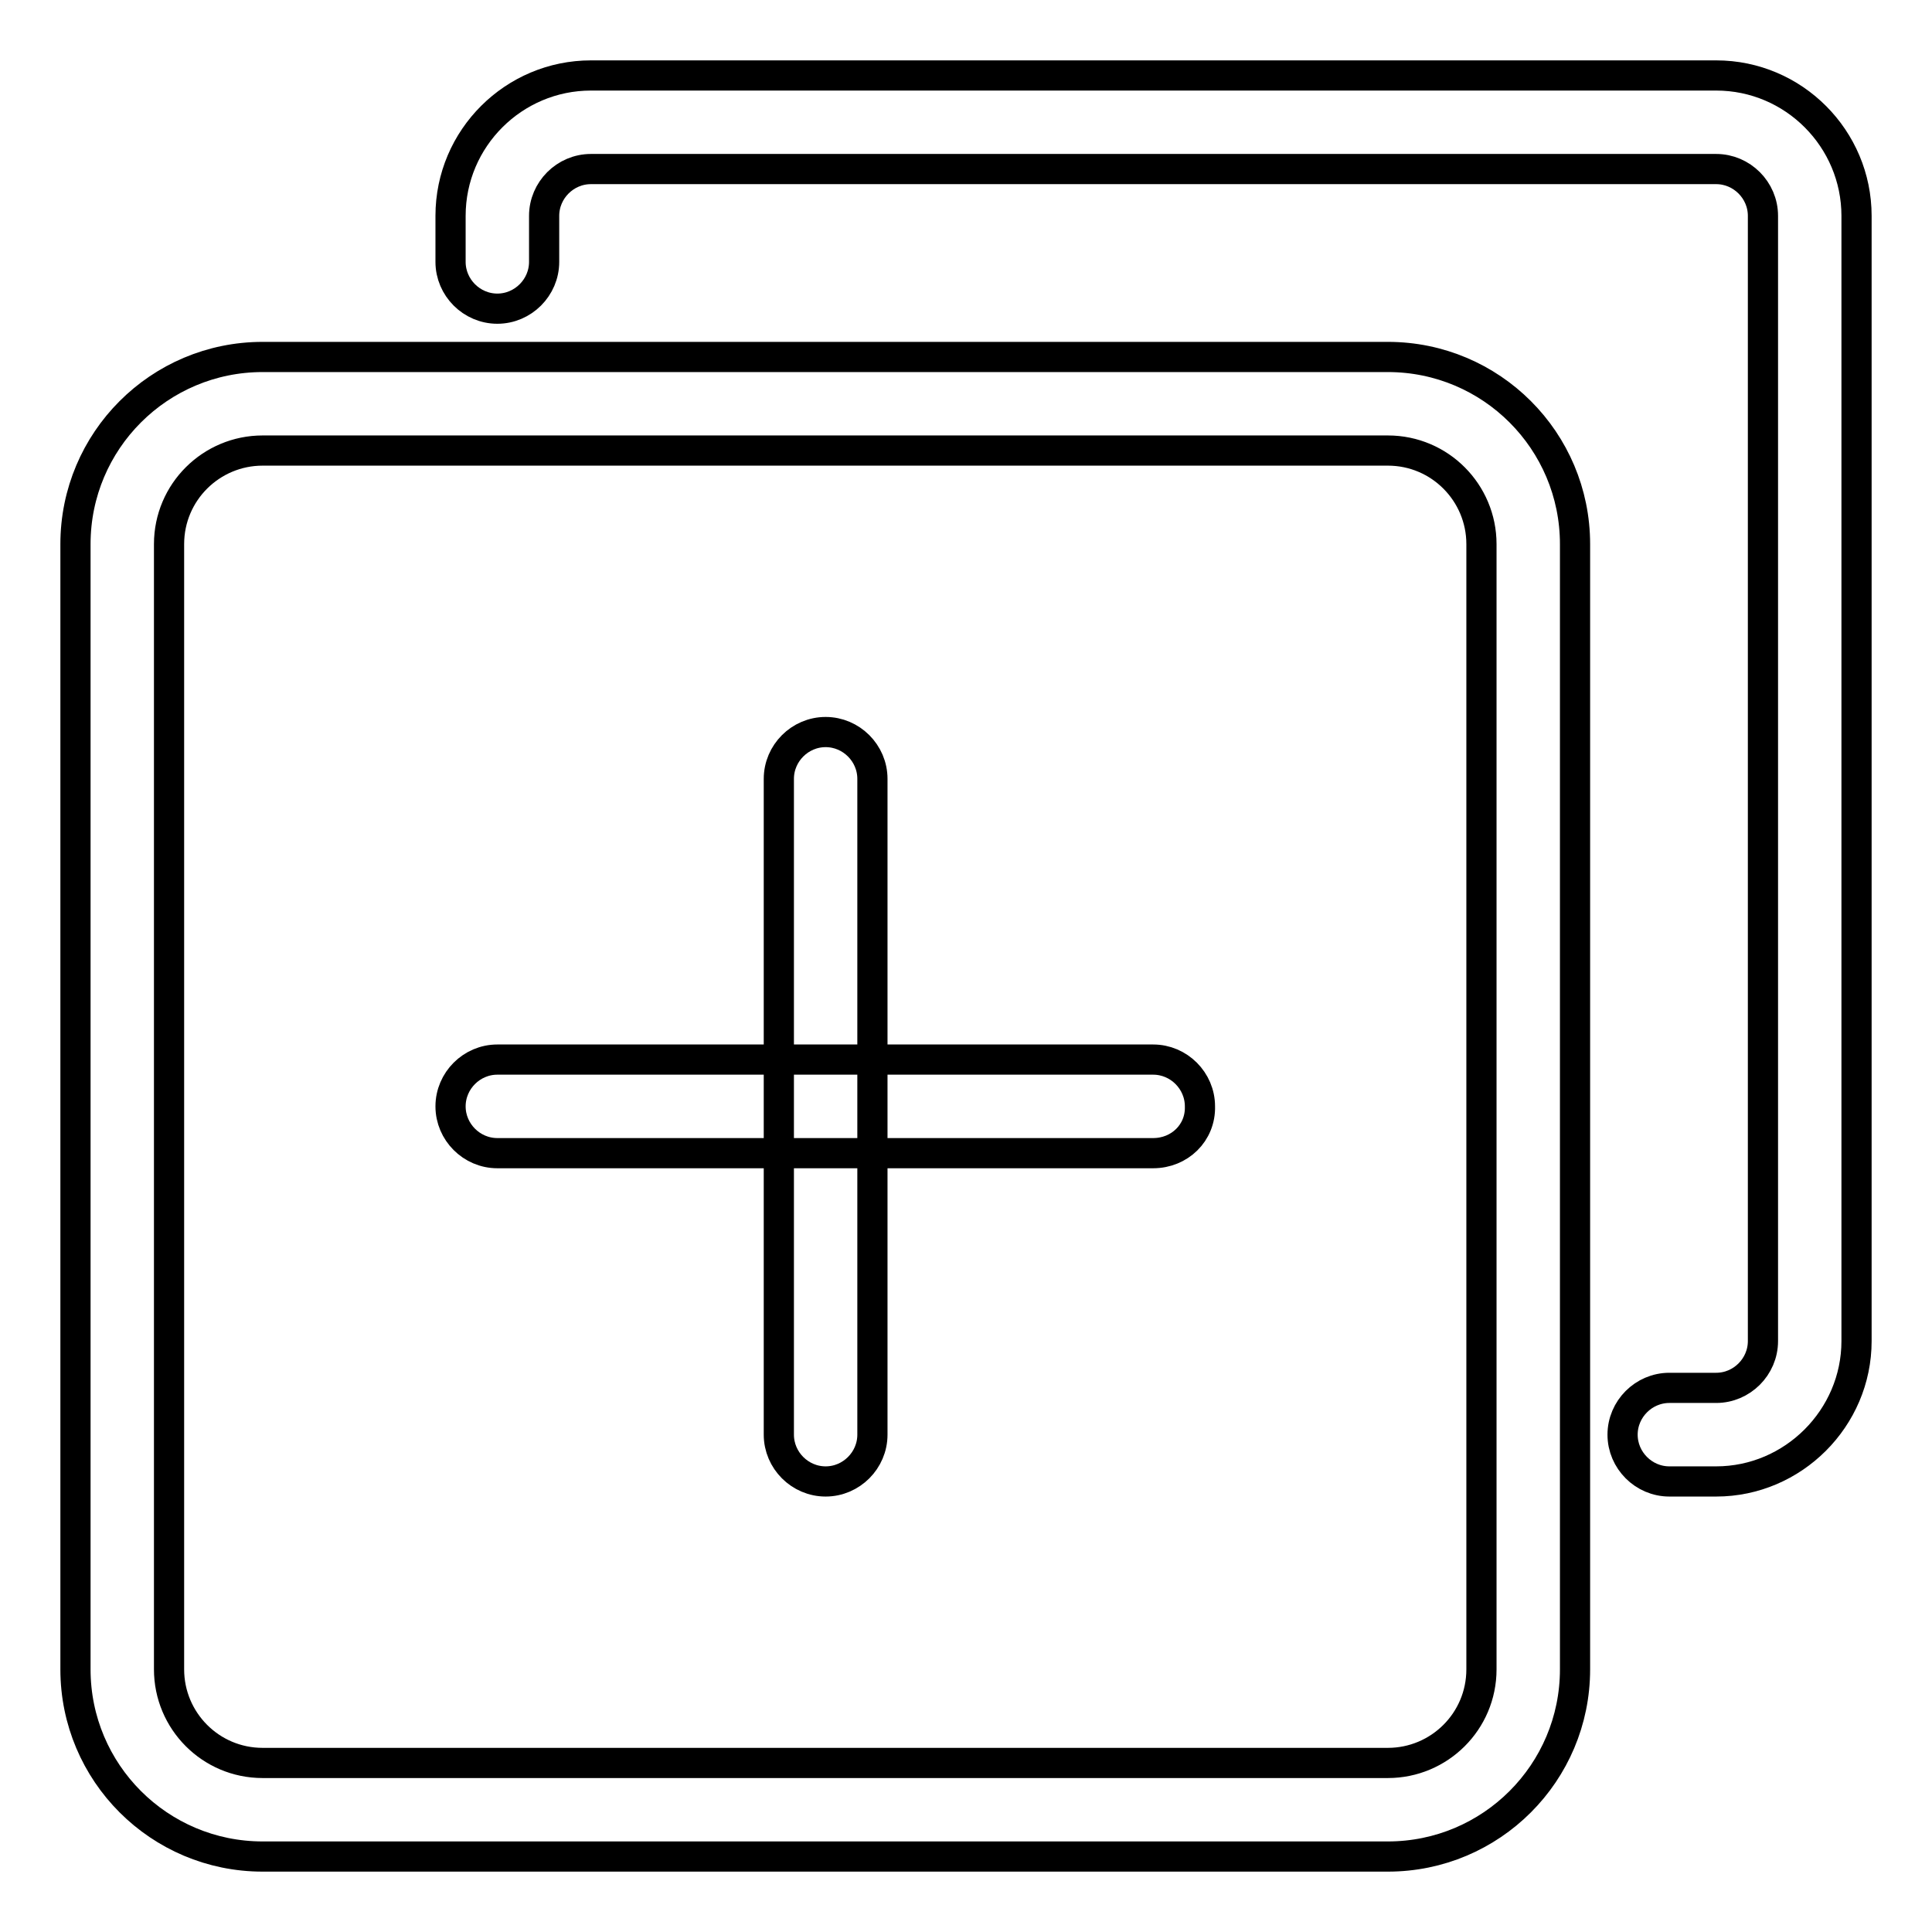
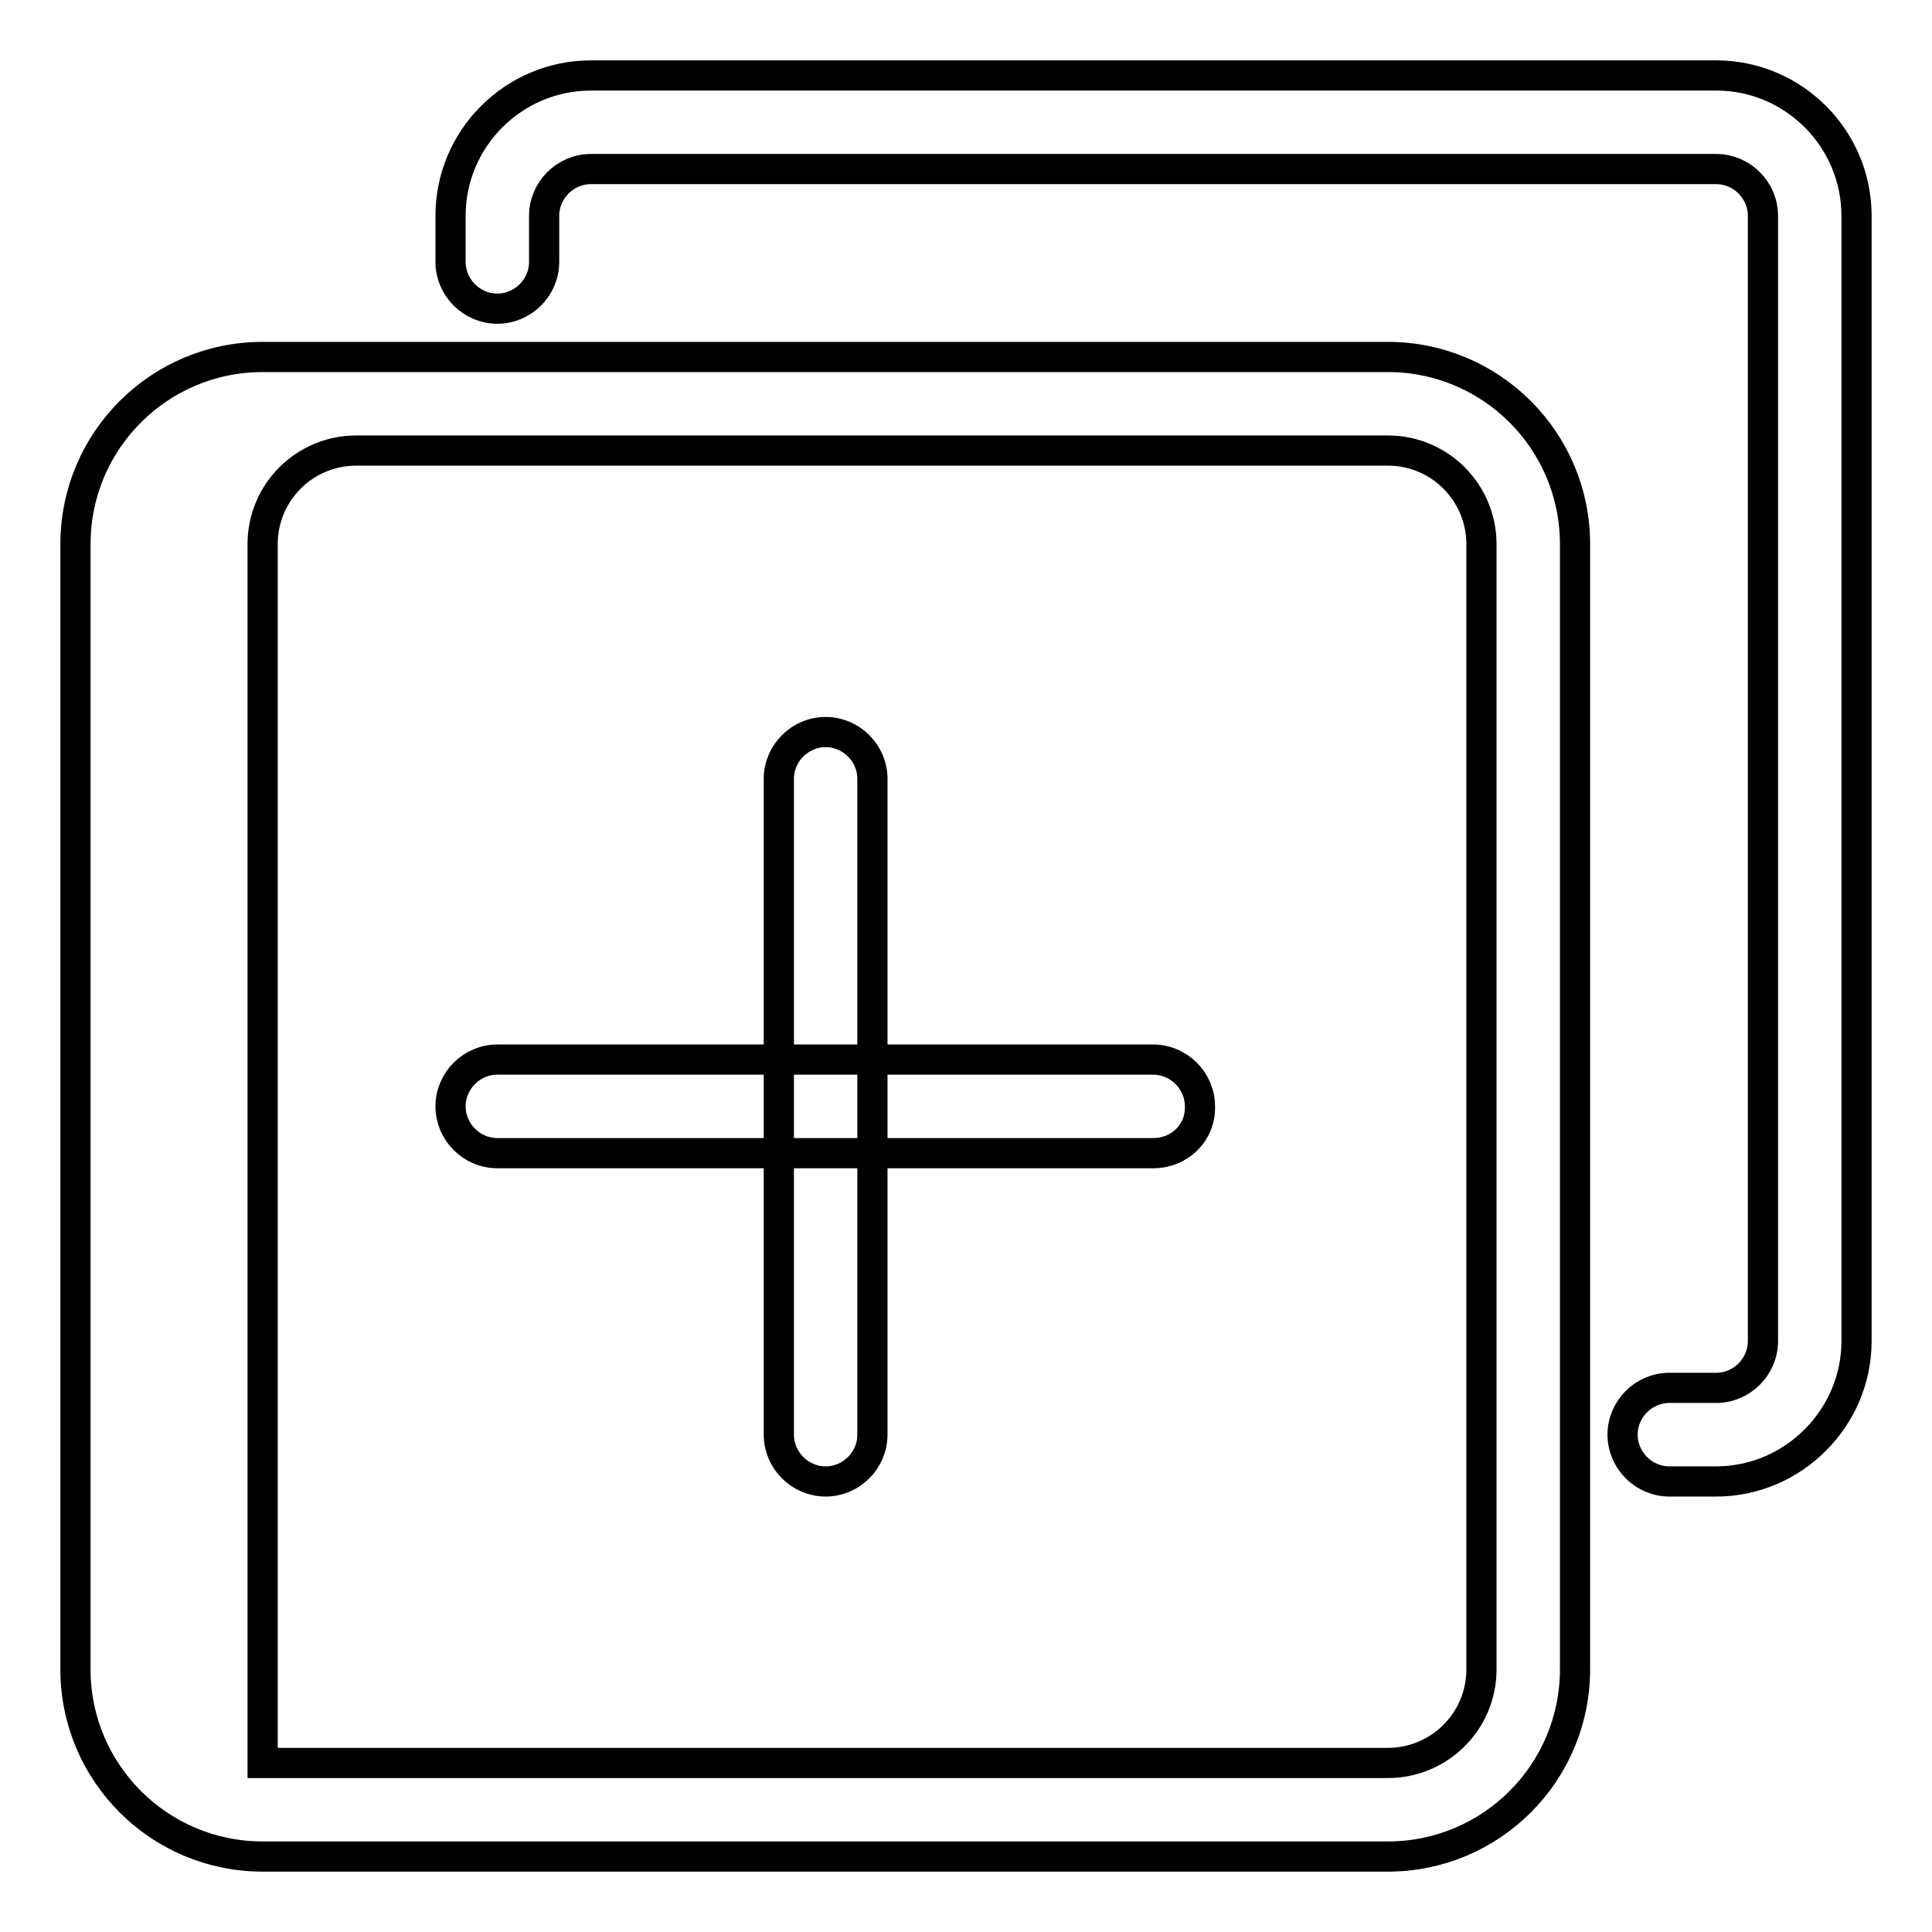
<svg xmlns="http://www.w3.org/2000/svg" version="1.1" x="0px" y="0px" viewBox="0 0 256 256" enable-background="new 0 0 256 256" xml:space="preserve">
  <g>
-     <path stroke-width="4" fill-opacity="0" stroke="#000000" d="M183.9,59.7c6.9,0,12.4,5.6,12.4,12.4v149.1c0,6.9-5.6,12.4-12.4,12.4H34.8c-6.9,0-12.4-5.6-12.4-12.4V72.1 c0-6.9,5.6-12.4,12.4-12.4H183.9 M183.9,47.3H34.8C21.1,47.3,10,58.4,10,72.1v149.1c0,13.7,11.1,24.8,24.8,24.8h149.1 c13.7,0,24.8-11.1,24.8-24.8V72.1C208.7,58.4,197.6,47.3,183.9,47.3z M227.4,196.3h-6.2c-3.4,0-6.2-2.8-6.2-6.2 c0-3.4,2.8-6.2,6.2-6.2h6.2c3.4,0,6.2-2.8,6.2-6.2V28.6c0-3.4-2.8-6.2-6.2-6.2H78.3c-3.4,0-6.2,2.8-6.2,6.2v6.1 c0,3.4-2.8,6.2-6.2,6.2c-3.4,0-6.2-2.8-6.2-6.2v-6.1c0-10.3,8.4-18.6,18.6-18.6h149.1c10.3,0,18.6,8.4,18.6,18.6v149.1 C246,187.9,237.6,196.3,227.4,196.3z M152.8,152.8H65.9c-3.4,0-6.2-2.8-6.2-6.2c0-3.4,2.8-6.2,6.2-6.2h86.9c3.4,0,6.2,2.8,6.2,6.2 C159.1,150.1,156.3,152.8,152.8,152.8z M109.4,196.3c-3.4,0-6.2-2.8-6.2-6.2v-86.9c0-3.4,2.8-6.2,6.2-6.2c3.4,0,6.2,2.8,6.2,6.2 v86.9C115.6,193.5,112.8,196.3,109.4,196.3z" />
+     <path stroke-width="4" fill-opacity="0" stroke="#000000" d="M183.9,59.7c6.9,0,12.4,5.6,12.4,12.4v149.1c0,6.9-5.6,12.4-12.4,12.4H34.8V72.1 c0-6.9,5.6-12.4,12.4-12.4H183.9 M183.9,47.3H34.8C21.1,47.3,10,58.4,10,72.1v149.1c0,13.7,11.1,24.8,24.8,24.8h149.1 c13.7,0,24.8-11.1,24.8-24.8V72.1C208.7,58.4,197.6,47.3,183.9,47.3z M227.4,196.3h-6.2c-3.4,0-6.2-2.8-6.2-6.2 c0-3.4,2.8-6.2,6.2-6.2h6.2c3.4,0,6.2-2.8,6.2-6.2V28.6c0-3.4-2.8-6.2-6.2-6.2H78.3c-3.4,0-6.2,2.8-6.2,6.2v6.1 c0,3.4-2.8,6.2-6.2,6.2c-3.4,0-6.2-2.8-6.2-6.2v-6.1c0-10.3,8.4-18.6,18.6-18.6h149.1c10.3,0,18.6,8.4,18.6,18.6v149.1 C246,187.9,237.6,196.3,227.4,196.3z M152.8,152.8H65.9c-3.4,0-6.2-2.8-6.2-6.2c0-3.4,2.8-6.2,6.2-6.2h86.9c3.4,0,6.2,2.8,6.2,6.2 C159.1,150.1,156.3,152.8,152.8,152.8z M109.4,196.3c-3.4,0-6.2-2.8-6.2-6.2v-86.9c0-3.4,2.8-6.2,6.2-6.2c3.4,0,6.2,2.8,6.2,6.2 v86.9C115.6,193.5,112.8,196.3,109.4,196.3z" />
  </g>
</svg>